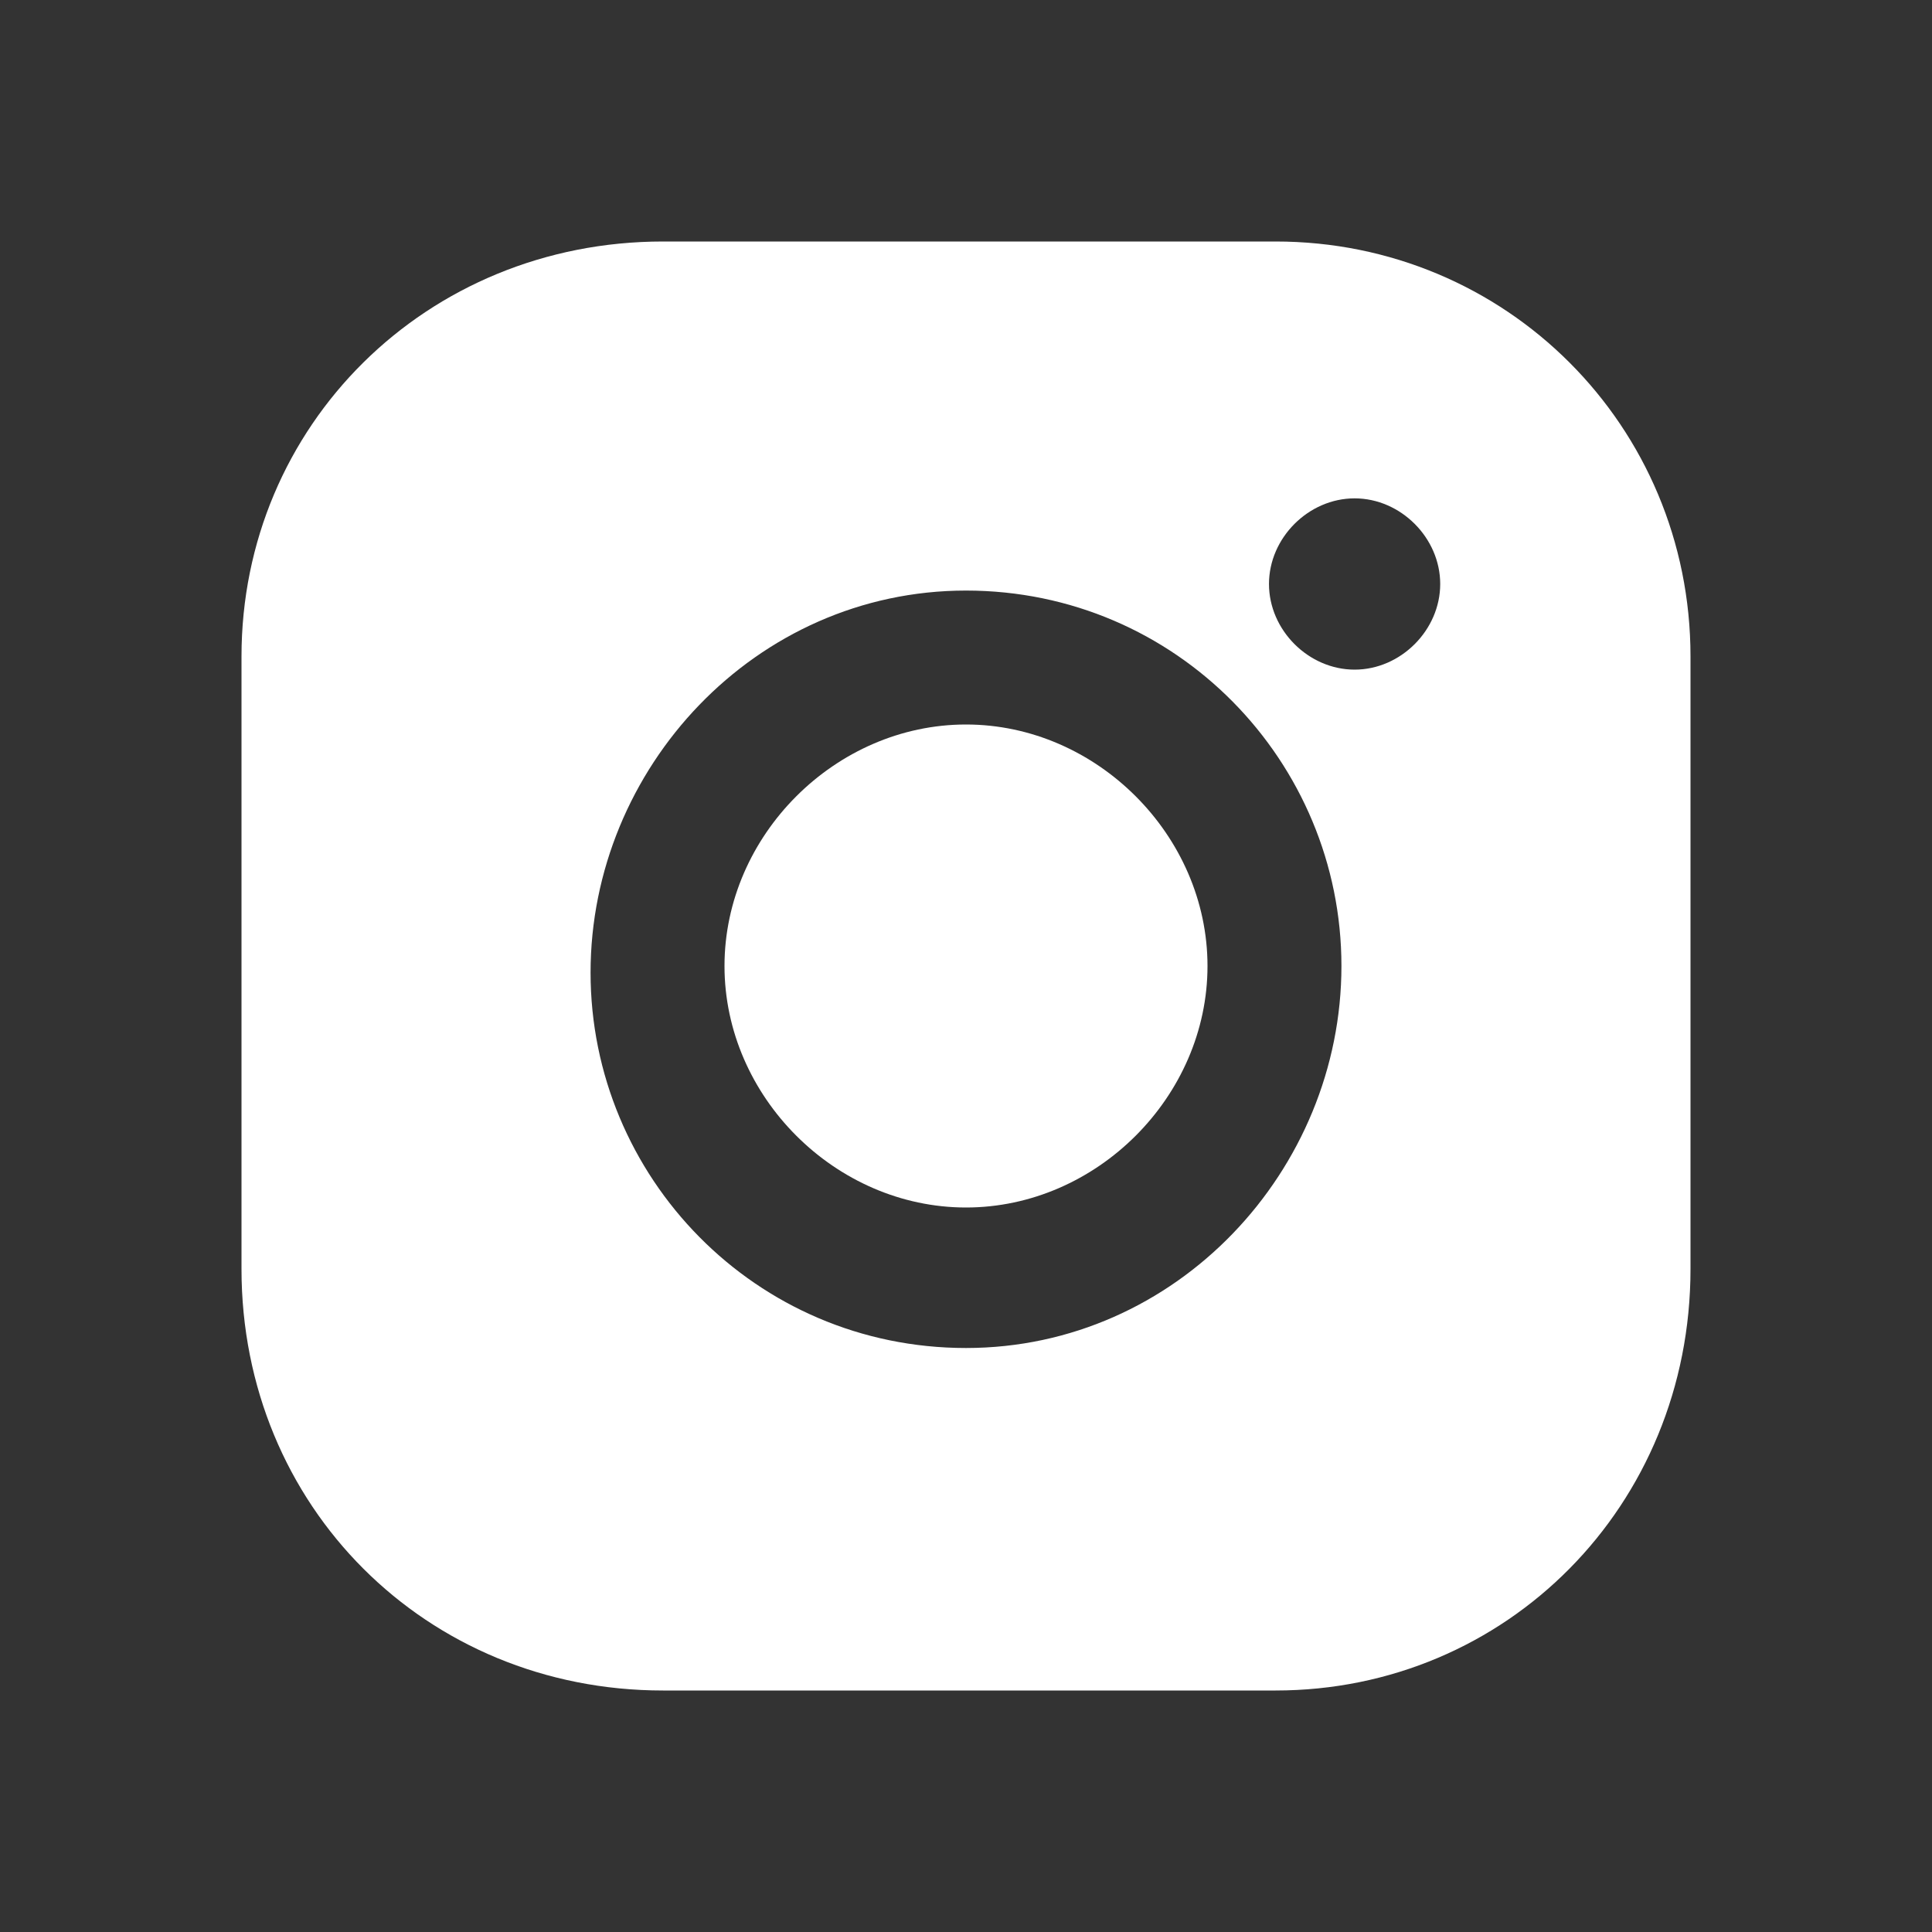
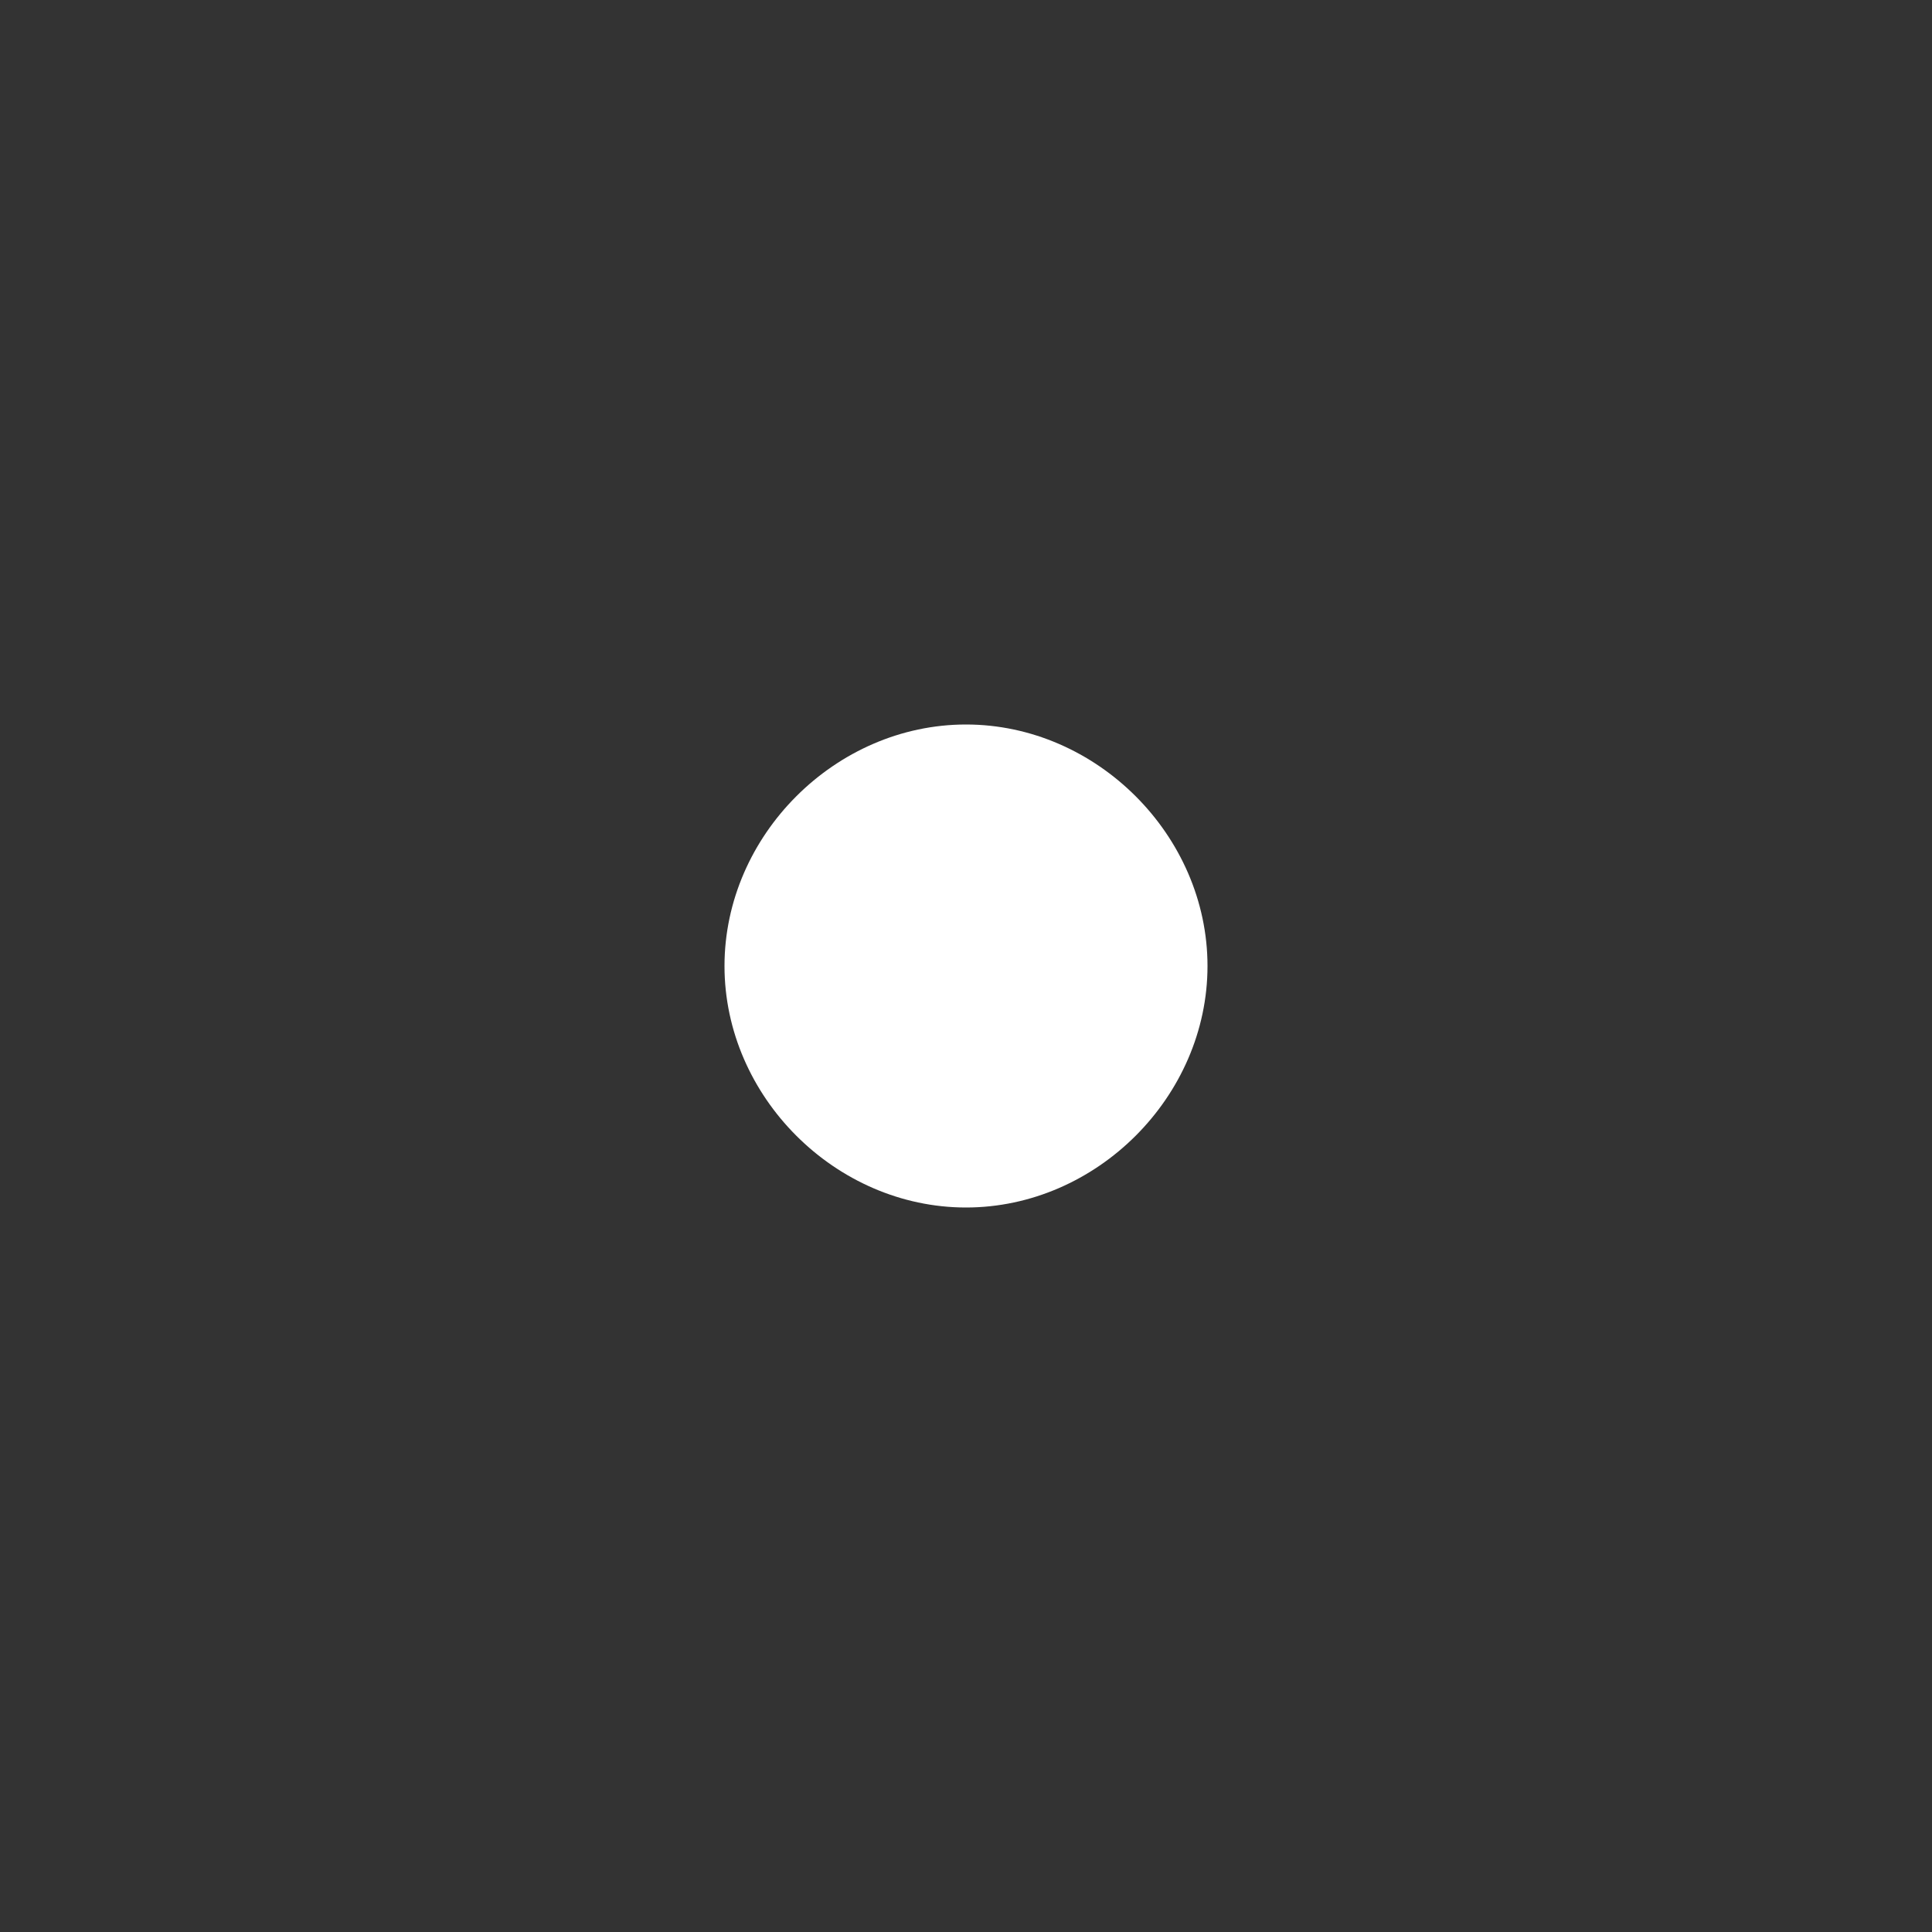
<svg xmlns="http://www.w3.org/2000/svg" width="40" height="40" viewBox="0 0 40 40" fill="none">
  <rect x="0" y="0" width="40" height="40" fill="#333333" stroke="none" />
  <path d="M20 15C17.297 15 15 17.297 15 20C15 22.703 17.297 25 20 25C22.703 25 25 22.703 25 20C25 17.297 22.703 15 20 15Z" fill="white" />
-   <path d="M26.409 5H13.727C8.818 5 5 8.818 5 13.591V26.273C5 31.182 8.818 35 13.727 35H26.409C31.182 35 35 31.182 35 26.273V13.591C35 8.818 31.182 5 26.409 5ZM20 27.909C15.636 27.909 12.227 24.364 12.227 20.136C12.227 15.909 15.636 12.227 20 12.227C24.364 12.227 27.773 15.773 27.773 20C27.773 24.227 24.364 27.909 20 27.909ZM28.046 13.864C27.091 13.864 26.273 13.046 26.273 12.091C26.273 11.136 27.091 10.318 28.046 10.318C29 10.318 29.818 11.136 29.818 12.091C29.818 13.046 29 13.864 28.046 13.864Z" fill="white" />
</svg>